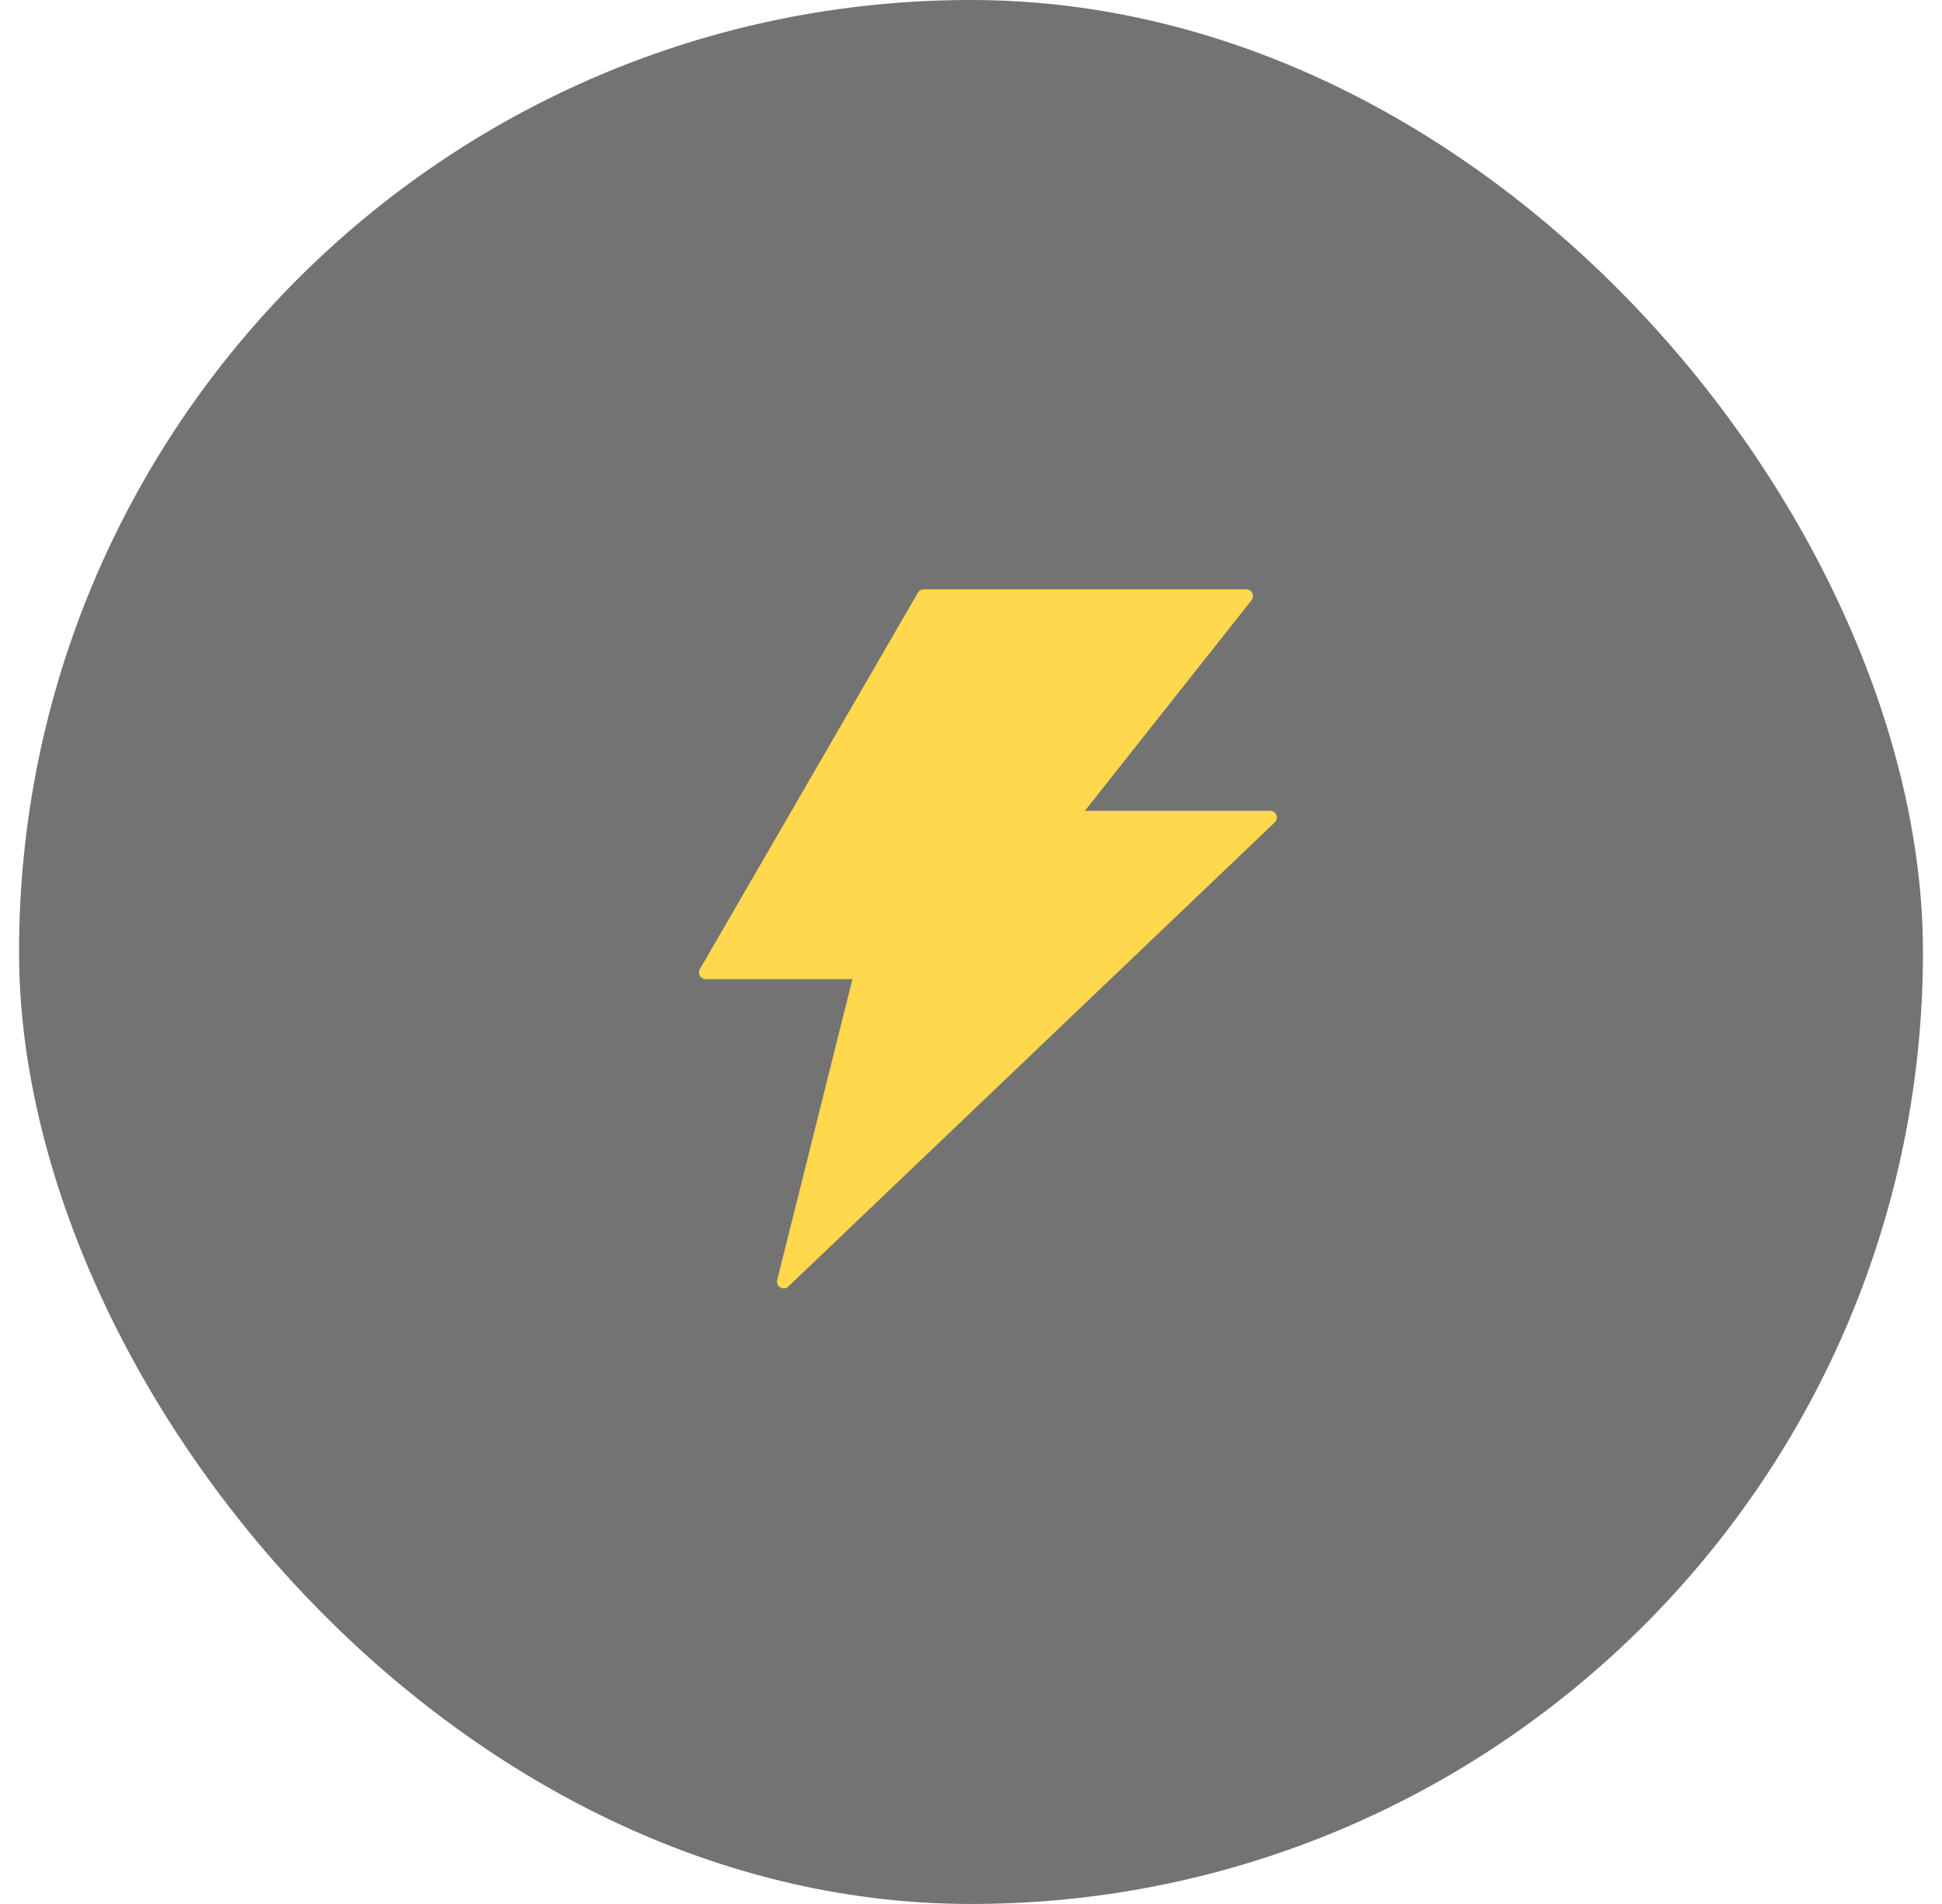
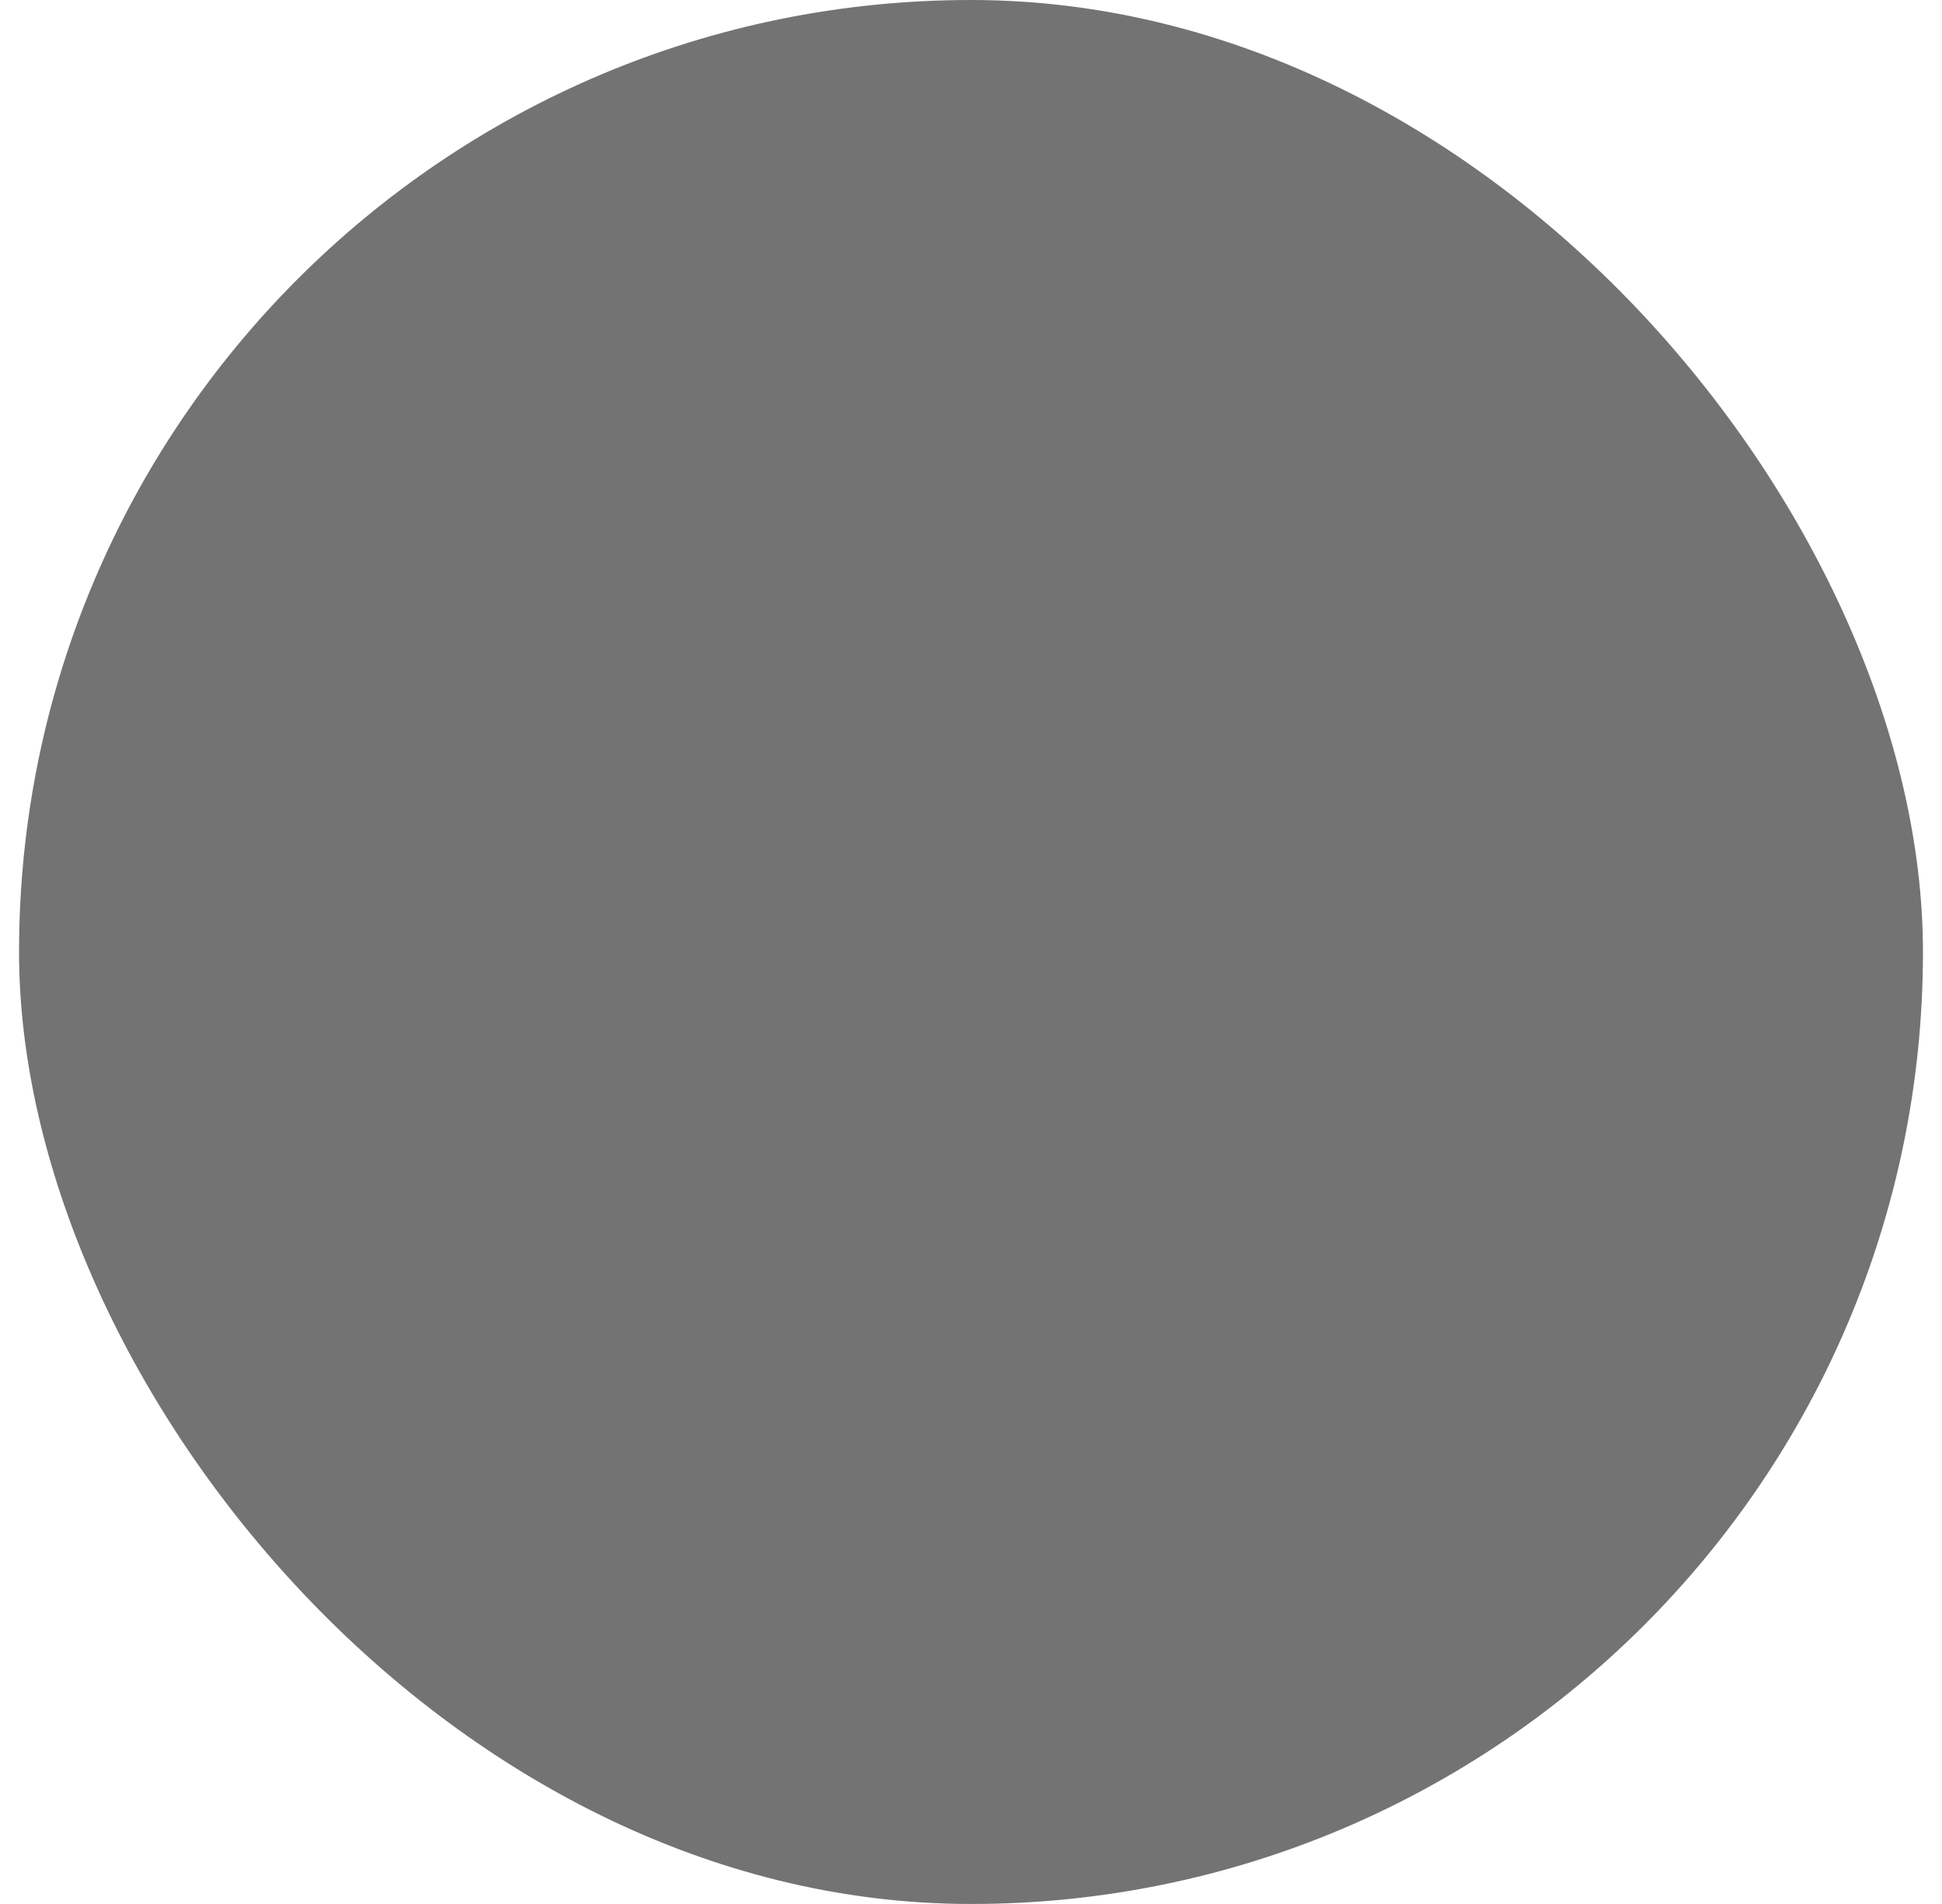
<svg xmlns="http://www.w3.org/2000/svg" width="51" height="50" viewBox="0 0 51 50" fill="none">
  <g filter="url(#filter0_b_413_65)">
    <rect x="0.5" width="50" height="50" rx="25" fill="black" fill-opacity="0.55" />
-     <path d="M33.358 21.292H28.491L32.867 15.763C32.958 15.646 32.876 15.476 32.728 15.476H24.257C24.195 15.476 24.135 15.509 24.105 15.564L18.381 25.449C18.313 25.566 18.397 25.714 18.534 25.714H22.386L20.411 33.613C20.369 33.786 20.577 33.907 20.705 33.783L33.479 21.595C33.594 21.486 33.517 21.292 33.358 21.292Z" fill="#FFD84D" />
  </g>
  <defs>
    <filter id="filter0_b_413_65" x="-17.357" y="-17.857" width="85.714" height="85.714" filterUnits="userSpaceOnUse" color-interpolation-filters="sRGB">
      <feFlood flood-opacity="0" result="BackgroundImageFix" />
      <feGaussianBlur in="BackgroundImageFix" stdDeviation="8.929" />
      <feComposite in2="SourceAlpha" operator="in" result="effect1_backgroundBlur_413_65" />
      <feBlend mode="normal" in="SourceGraphic" in2="effect1_backgroundBlur_413_65" result="shape" />
    </filter>
  </defs>
</svg>